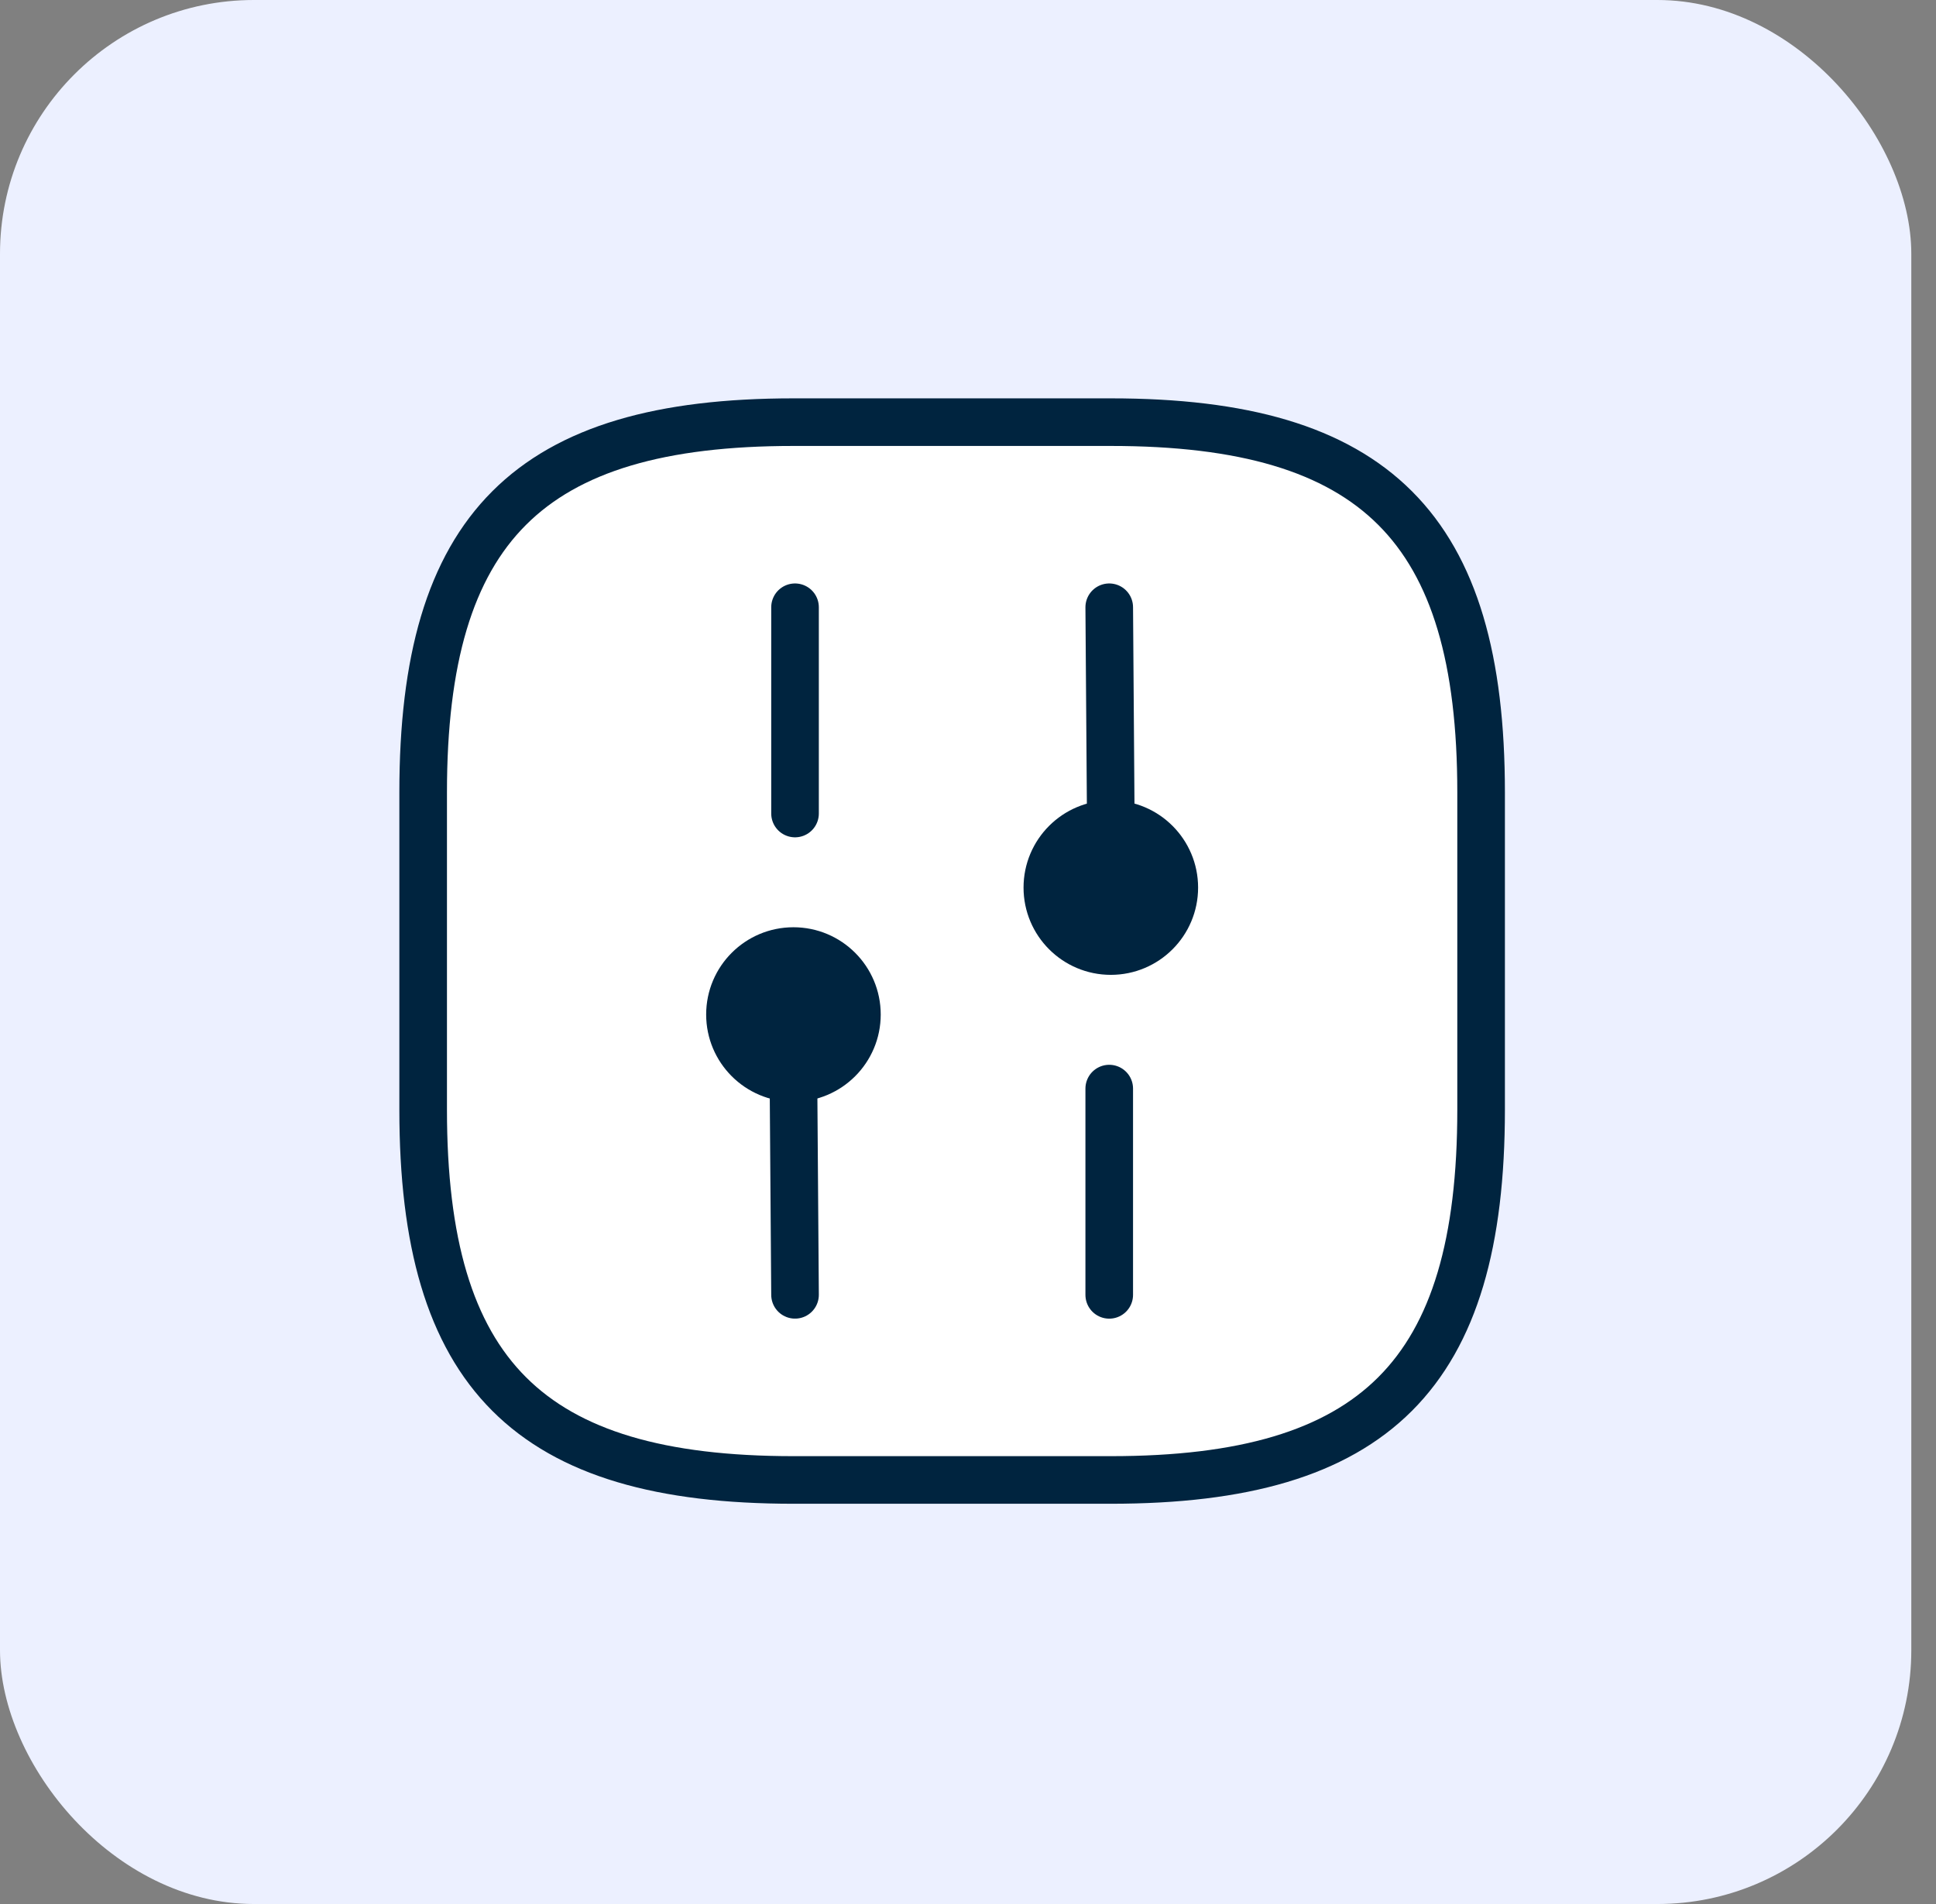
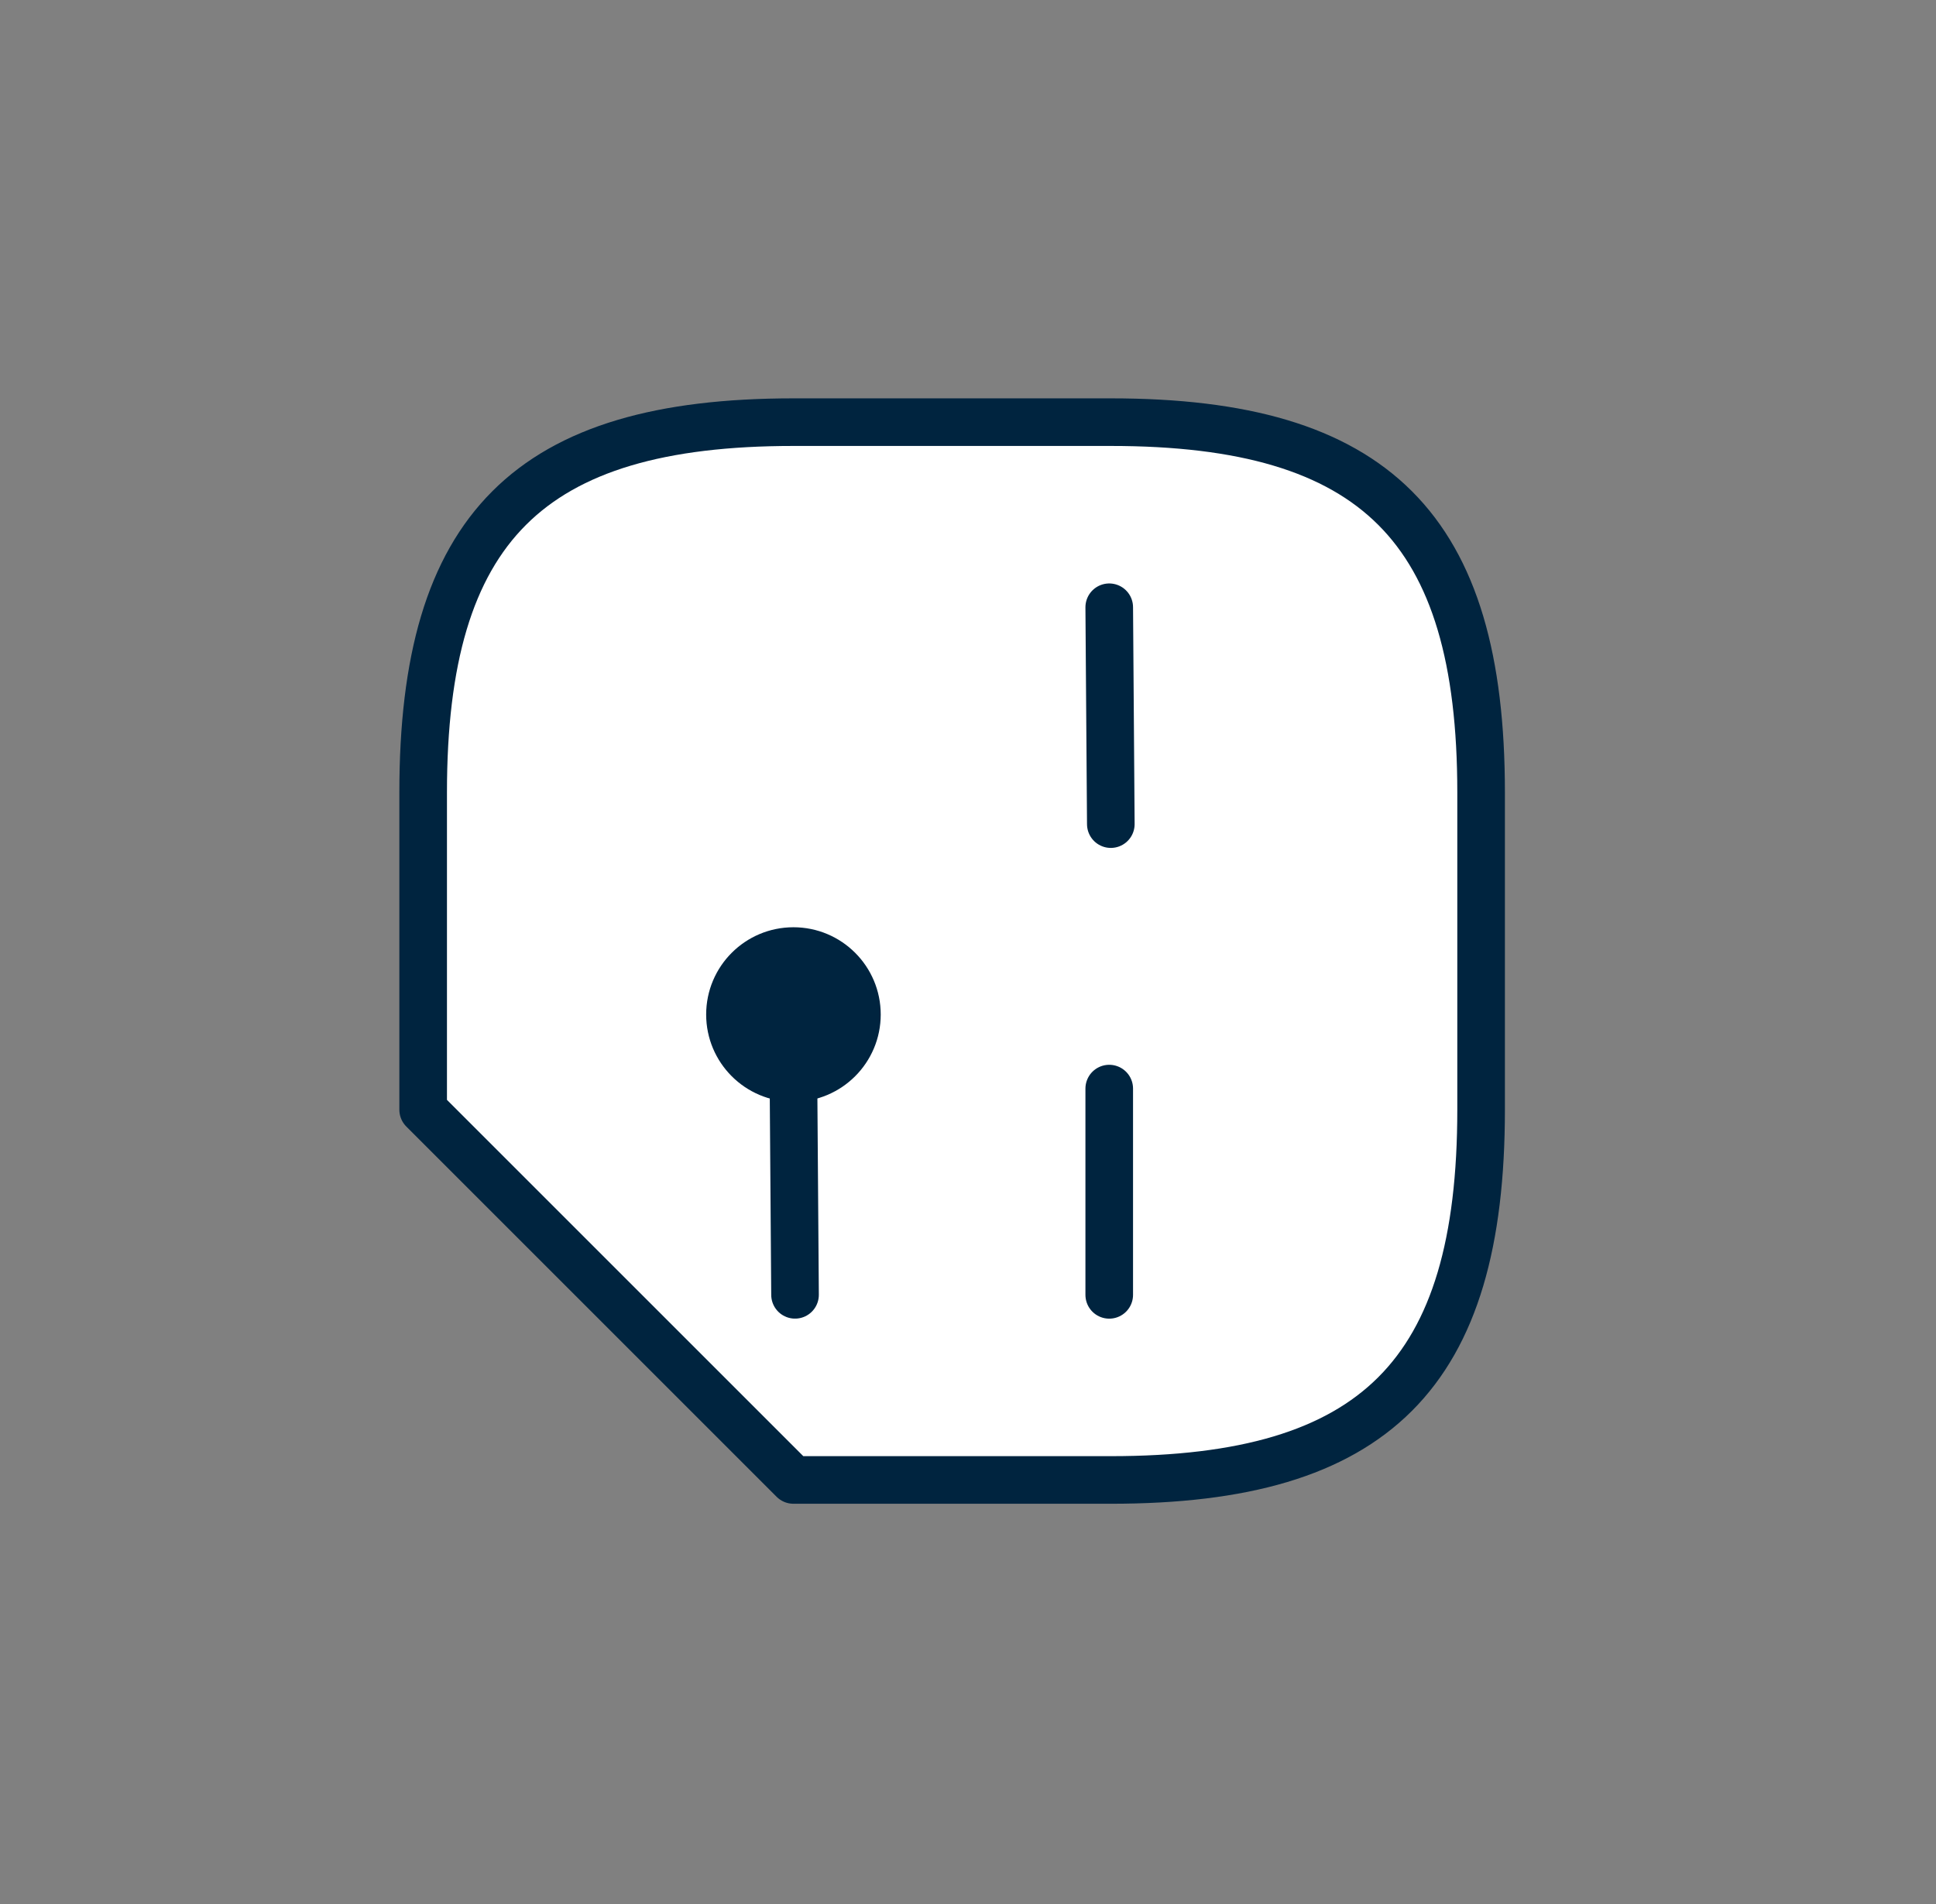
<svg xmlns="http://www.w3.org/2000/svg" width="61" height="60" viewBox="0 0 61 60" fill="none">
  <rect x="0" y="0" width="61" height="60" fill="#808080" stroke="none" />
-   <rect width="60.222" height="60" rx="8" fill="#ECF0FF" />
-   <path d="M25 46.637H35C43.333 46.637 46.667 43.303 46.667 34.97V24.97C46.667 16.637 43.333 13.303 35 13.303H25C16.667 13.303 13.333 16.637 13.333 24.97V34.97C13.333 43.303 16.667 46.637 25 46.637Z" fill="white" stroke="#00243F" stroke-width="1.5" stroke-linecap="round" stroke-linejoin="round" />
+   <path d="M25 46.637H35C43.333 46.637 46.667 43.303 46.667 34.97V24.97C46.667 16.637 43.333 13.303 35 13.303H25C16.667 13.303 13.333 16.637 13.333 24.97V34.97Z" fill="white" stroke="#00243F" stroke-width="1.5" stroke-linecap="round" stroke-linejoin="round" />
  <path d="M34.95 40.804V34.304" stroke="#00243F" stroke-width="1.5" stroke-miterlimit="10" stroke-linecap="round" stroke-linejoin="round" />
  <path d="M35 25.97L34.95 19.136" stroke="#00243F" stroke-width="1.5" stroke-miterlimit="10" stroke-linecap="round" stroke-linejoin="round" />
-   <path d="M35 29.97C36.105 29.97 37 29.074 37 27.97C37 26.865 36.105 25.97 35 25.97C33.895 25.97 33 26.865 33 27.97C33 29.074 33.895 29.97 35 29.97Z" fill="#00243F" stroke="#00243F" stroke-width="1.5" stroke-miterlimit="10" stroke-linecap="round" stroke-linejoin="round" />
  <path d="M25.05 40.803L25 33.97" stroke="#00243F" stroke-width="1.5" stroke-miterlimit="10" stroke-linecap="round" stroke-linejoin="round" />
-   <path d="M25.05 25.636V19.136" stroke="#00243F" stroke-width="1.5" stroke-miterlimit="10" stroke-linecap="round" stroke-linejoin="round" />
  <path d="M25 33.97C26.105 33.97 27 33.074 27 31.97C27 30.865 26.105 29.97 25 29.97C23.895 29.97 23 30.865 23 31.97C23 33.074 23.895 33.97 25 33.97Z" fill="#00243F" stroke="#00243F" stroke-width="1.5" stroke-miterlimit="10" stroke-linecap="round" stroke-linejoin="round" />
</svg>